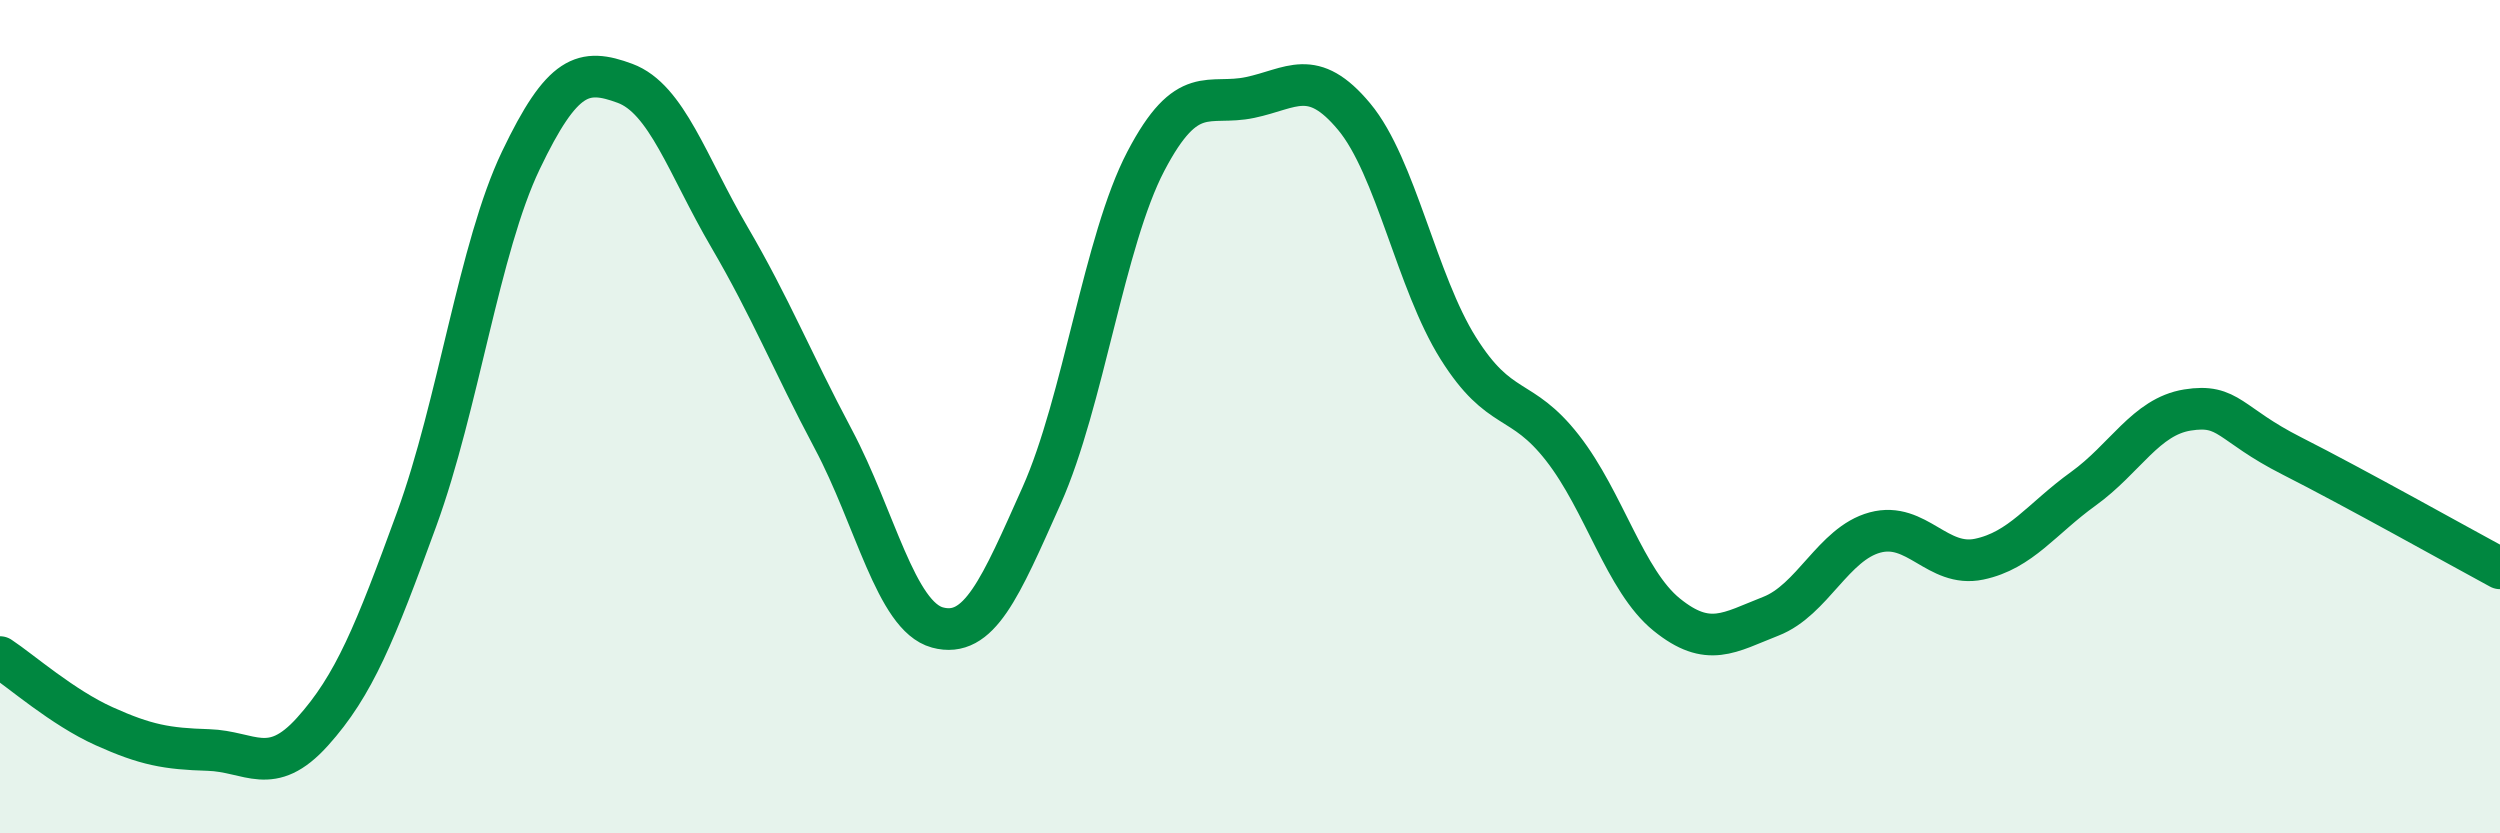
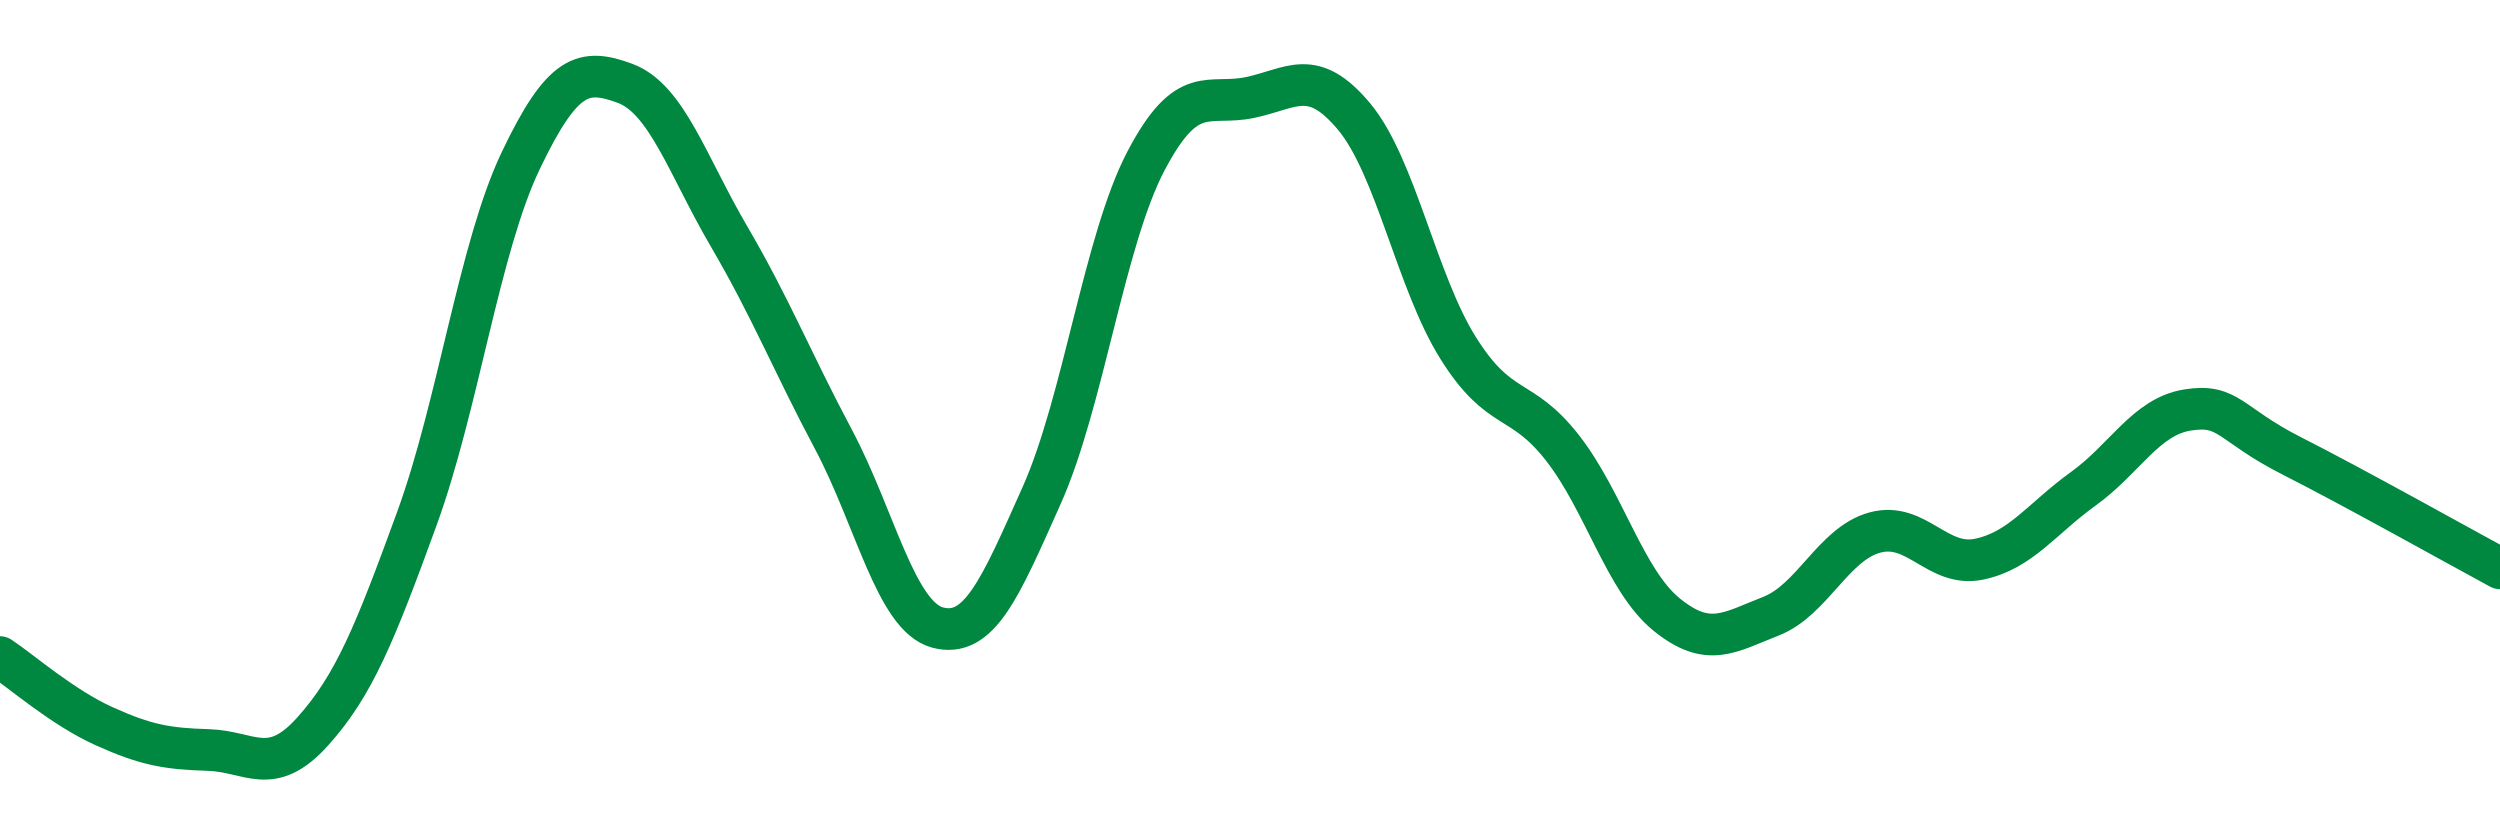
<svg xmlns="http://www.w3.org/2000/svg" width="60" height="20" viewBox="0 0 60 20">
-   <path d="M 0,15.77 C 0.5,16.1 1.5,16.98 2.5,17.43 C 3.5,17.88 4,17.97 5,18 C 6,18.03 6.5,18.67 7.5,17.56 C 8.5,16.45 9,15.2 10,12.46 C 11,9.72 11.5,5.94 12.5,3.85 C 13.5,1.76 14,1.63 15,2 C 16,2.37 16.5,3.97 17.5,5.68 C 18.5,7.39 19,8.66 20,10.54 C 21,12.42 21.5,14.79 22.5,15.06 C 23.5,15.33 24,14.13 25,11.89 C 26,9.65 26.5,5.78 27.5,3.87 C 28.5,1.96 29,2.55 30,2.34 C 31,2.13 31.5,1.6 32.5,2.8 C 33.5,4 34,6.77 35,8.36 C 36,9.95 36.5,9.47 37.5,10.75 C 38.5,12.03 39,13.94 40,14.75 C 41,15.56 41.5,15.18 42.5,14.79 C 43.5,14.4 44,13.05 45,12.78 C 46,12.51 46.5,13.63 47.5,13.42 C 48.5,13.21 49,12.45 50,11.73 C 51,11.01 51.5,10 52.5,9.84 C 53.5,9.68 53.5,10.18 55,10.94 C 56.5,11.7 59,13.1 60,13.64L60 20L0 20Z" fill="#008740" opacity="0.1" stroke-linecap="round" stroke-linejoin="round" />
  <path d="M 0,15.77 C 0.5,16.1 1.5,16.98 2.5,17.43 C 3.5,17.88 4,17.97 5,18 C 6,18.03 6.5,18.67 7.5,17.56 C 8.5,16.45 9,15.2 10,12.46 C 11,9.72 11.5,5.94 12.5,3.85 C 13.5,1.76 14,1.63 15,2 C 16,2.37 16.5,3.97 17.5,5.68 C 18.5,7.39 19,8.66 20,10.54 C 21,12.42 21.5,14.79 22.5,15.06 C 23.5,15.33 24,14.13 25,11.89 C 26,9.65 26.5,5.78 27.5,3.87 C 28.5,1.96 29,2.55 30,2.34 C 31,2.13 31.5,1.6 32.5,2.8 C 33.5,4 34,6.77 35,8.36 C 36,9.95 36.5,9.47 37.5,10.75 C 38.5,12.03 39,13.94 40,14.75 C 41,15.56 41.5,15.18 42.5,14.79 C 43.5,14.4 44,13.05 45,12.78 C 46,12.51 46.5,13.63 47.5,13.42 C 48.5,13.21 49,12.45 50,11.73 C 51,11.01 51.5,10 52.5,9.84 C 53.5,9.68 53.5,10.18 55,10.94 C 56.5,11.7 59,13.1 60,13.64" stroke="#008740" stroke-width="1" fill="none" stroke-linecap="round" stroke-linejoin="round" />
</svg>